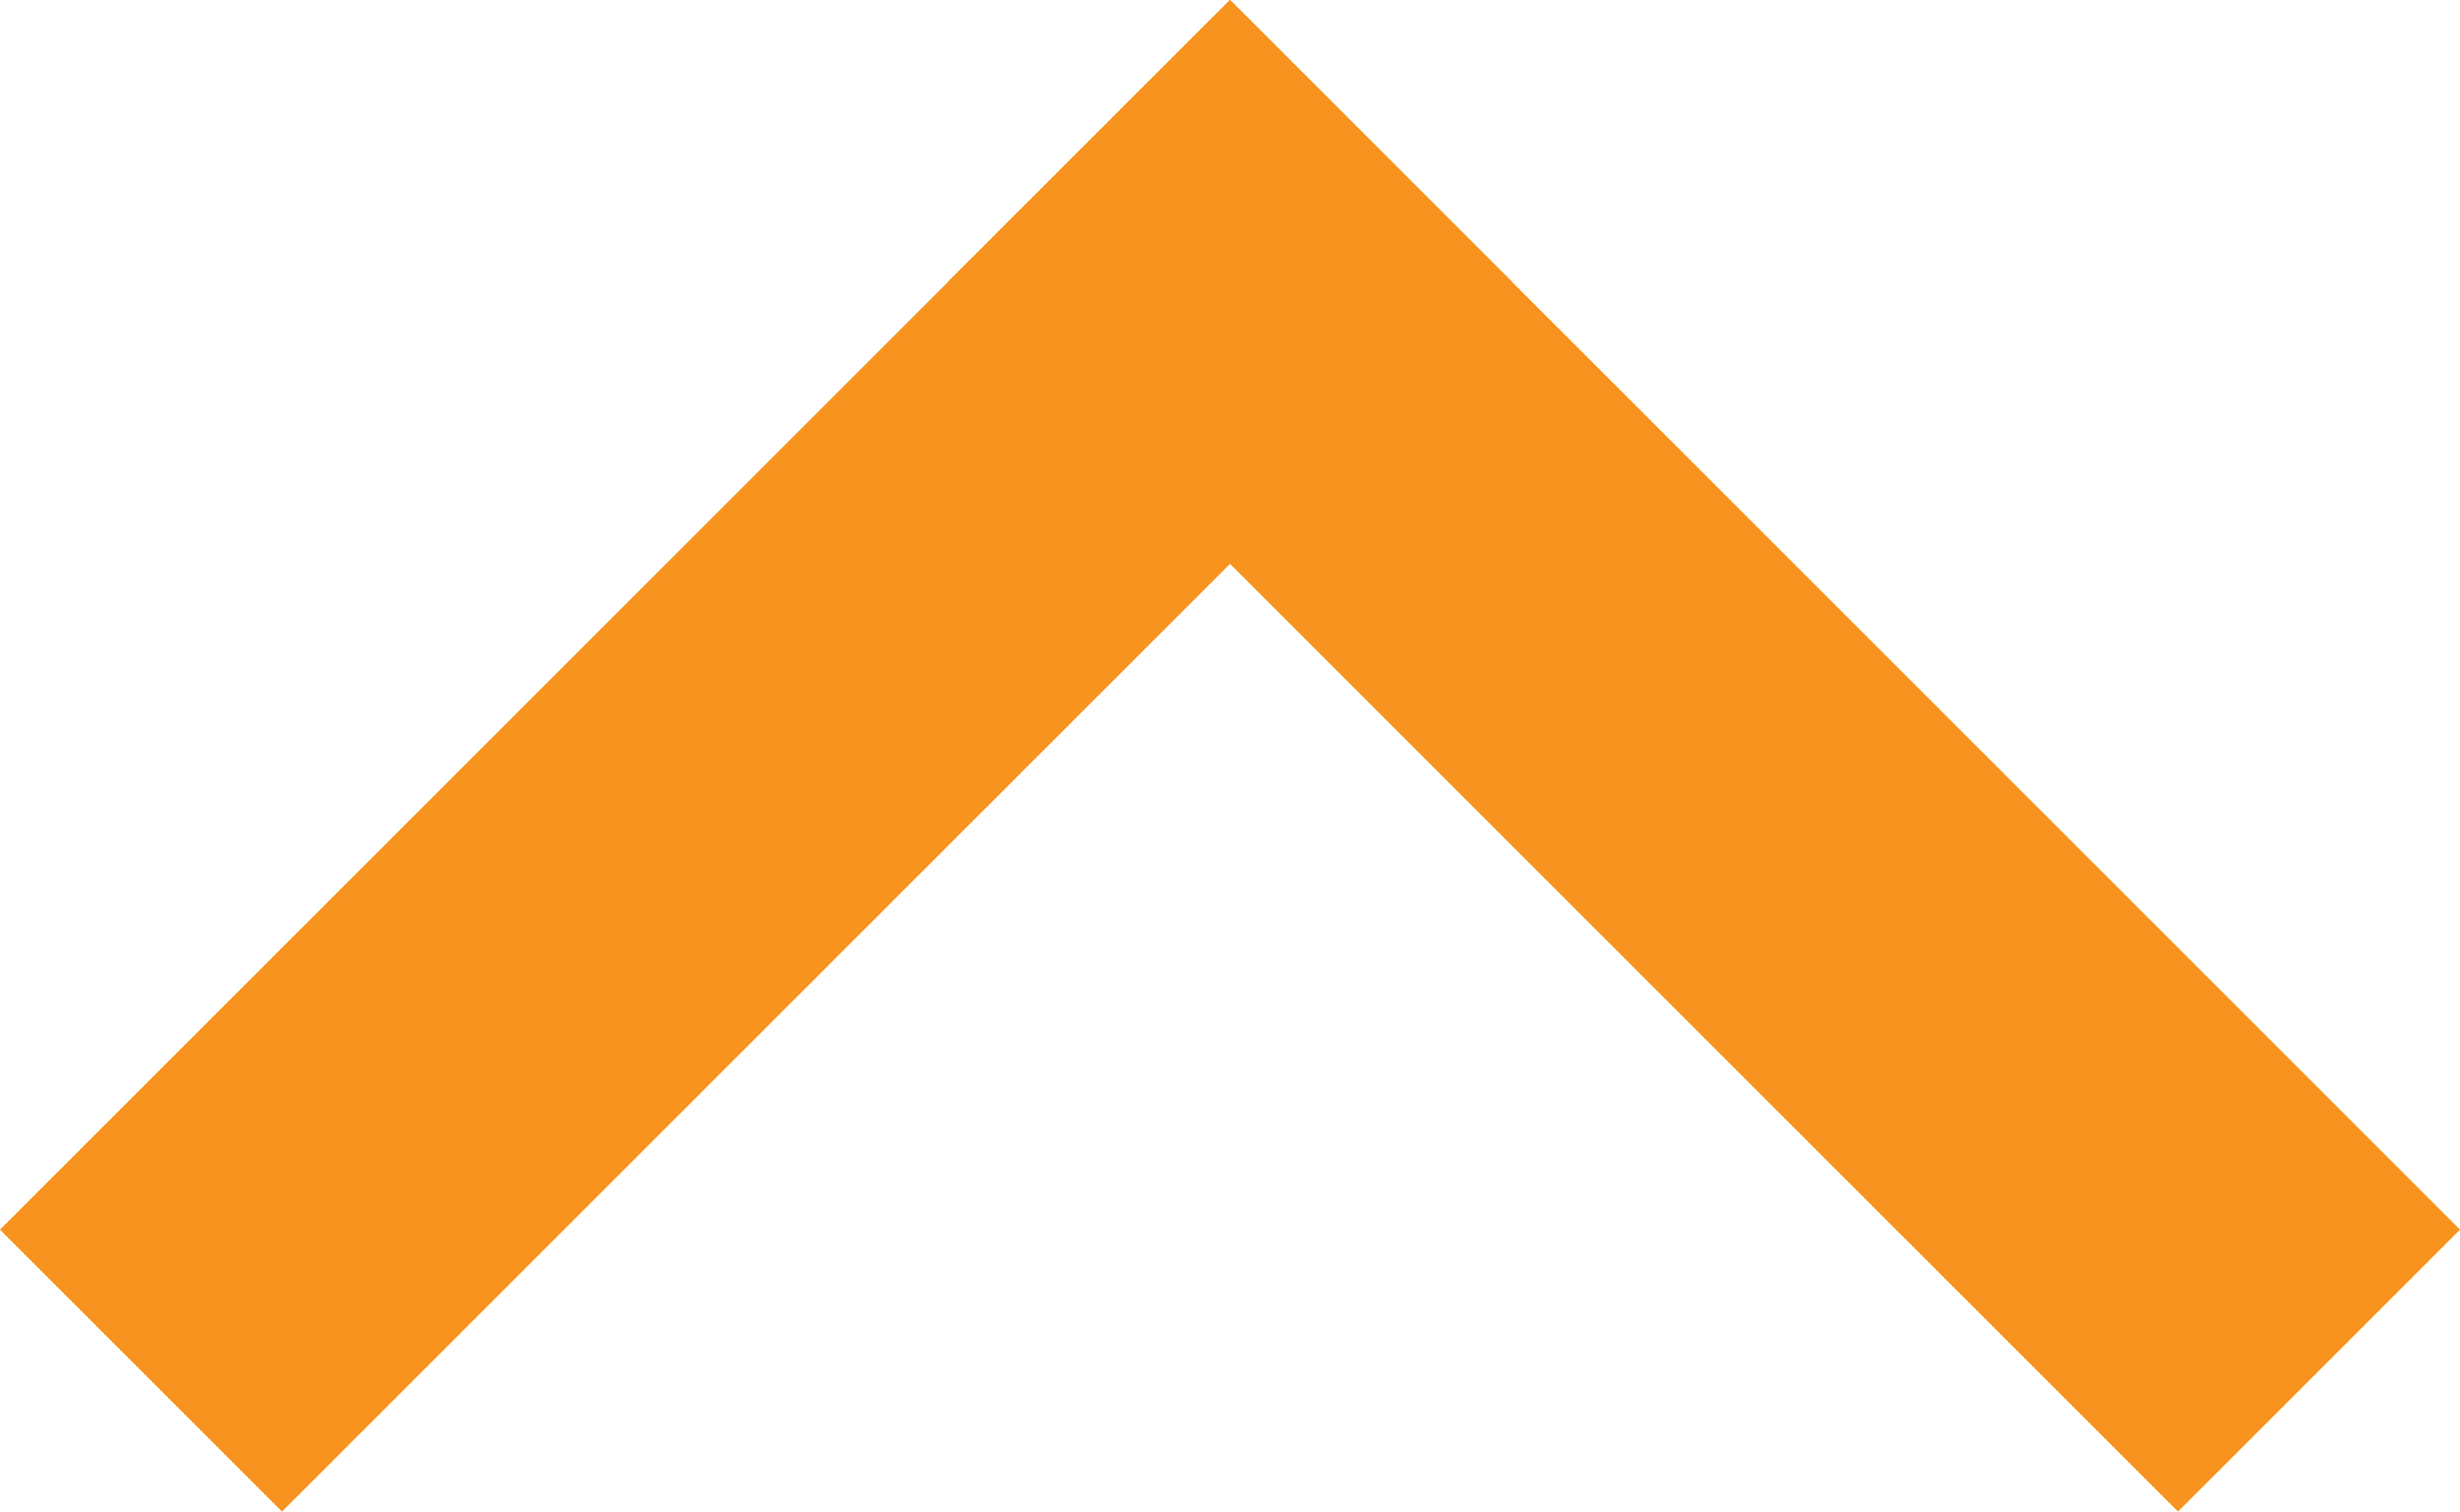
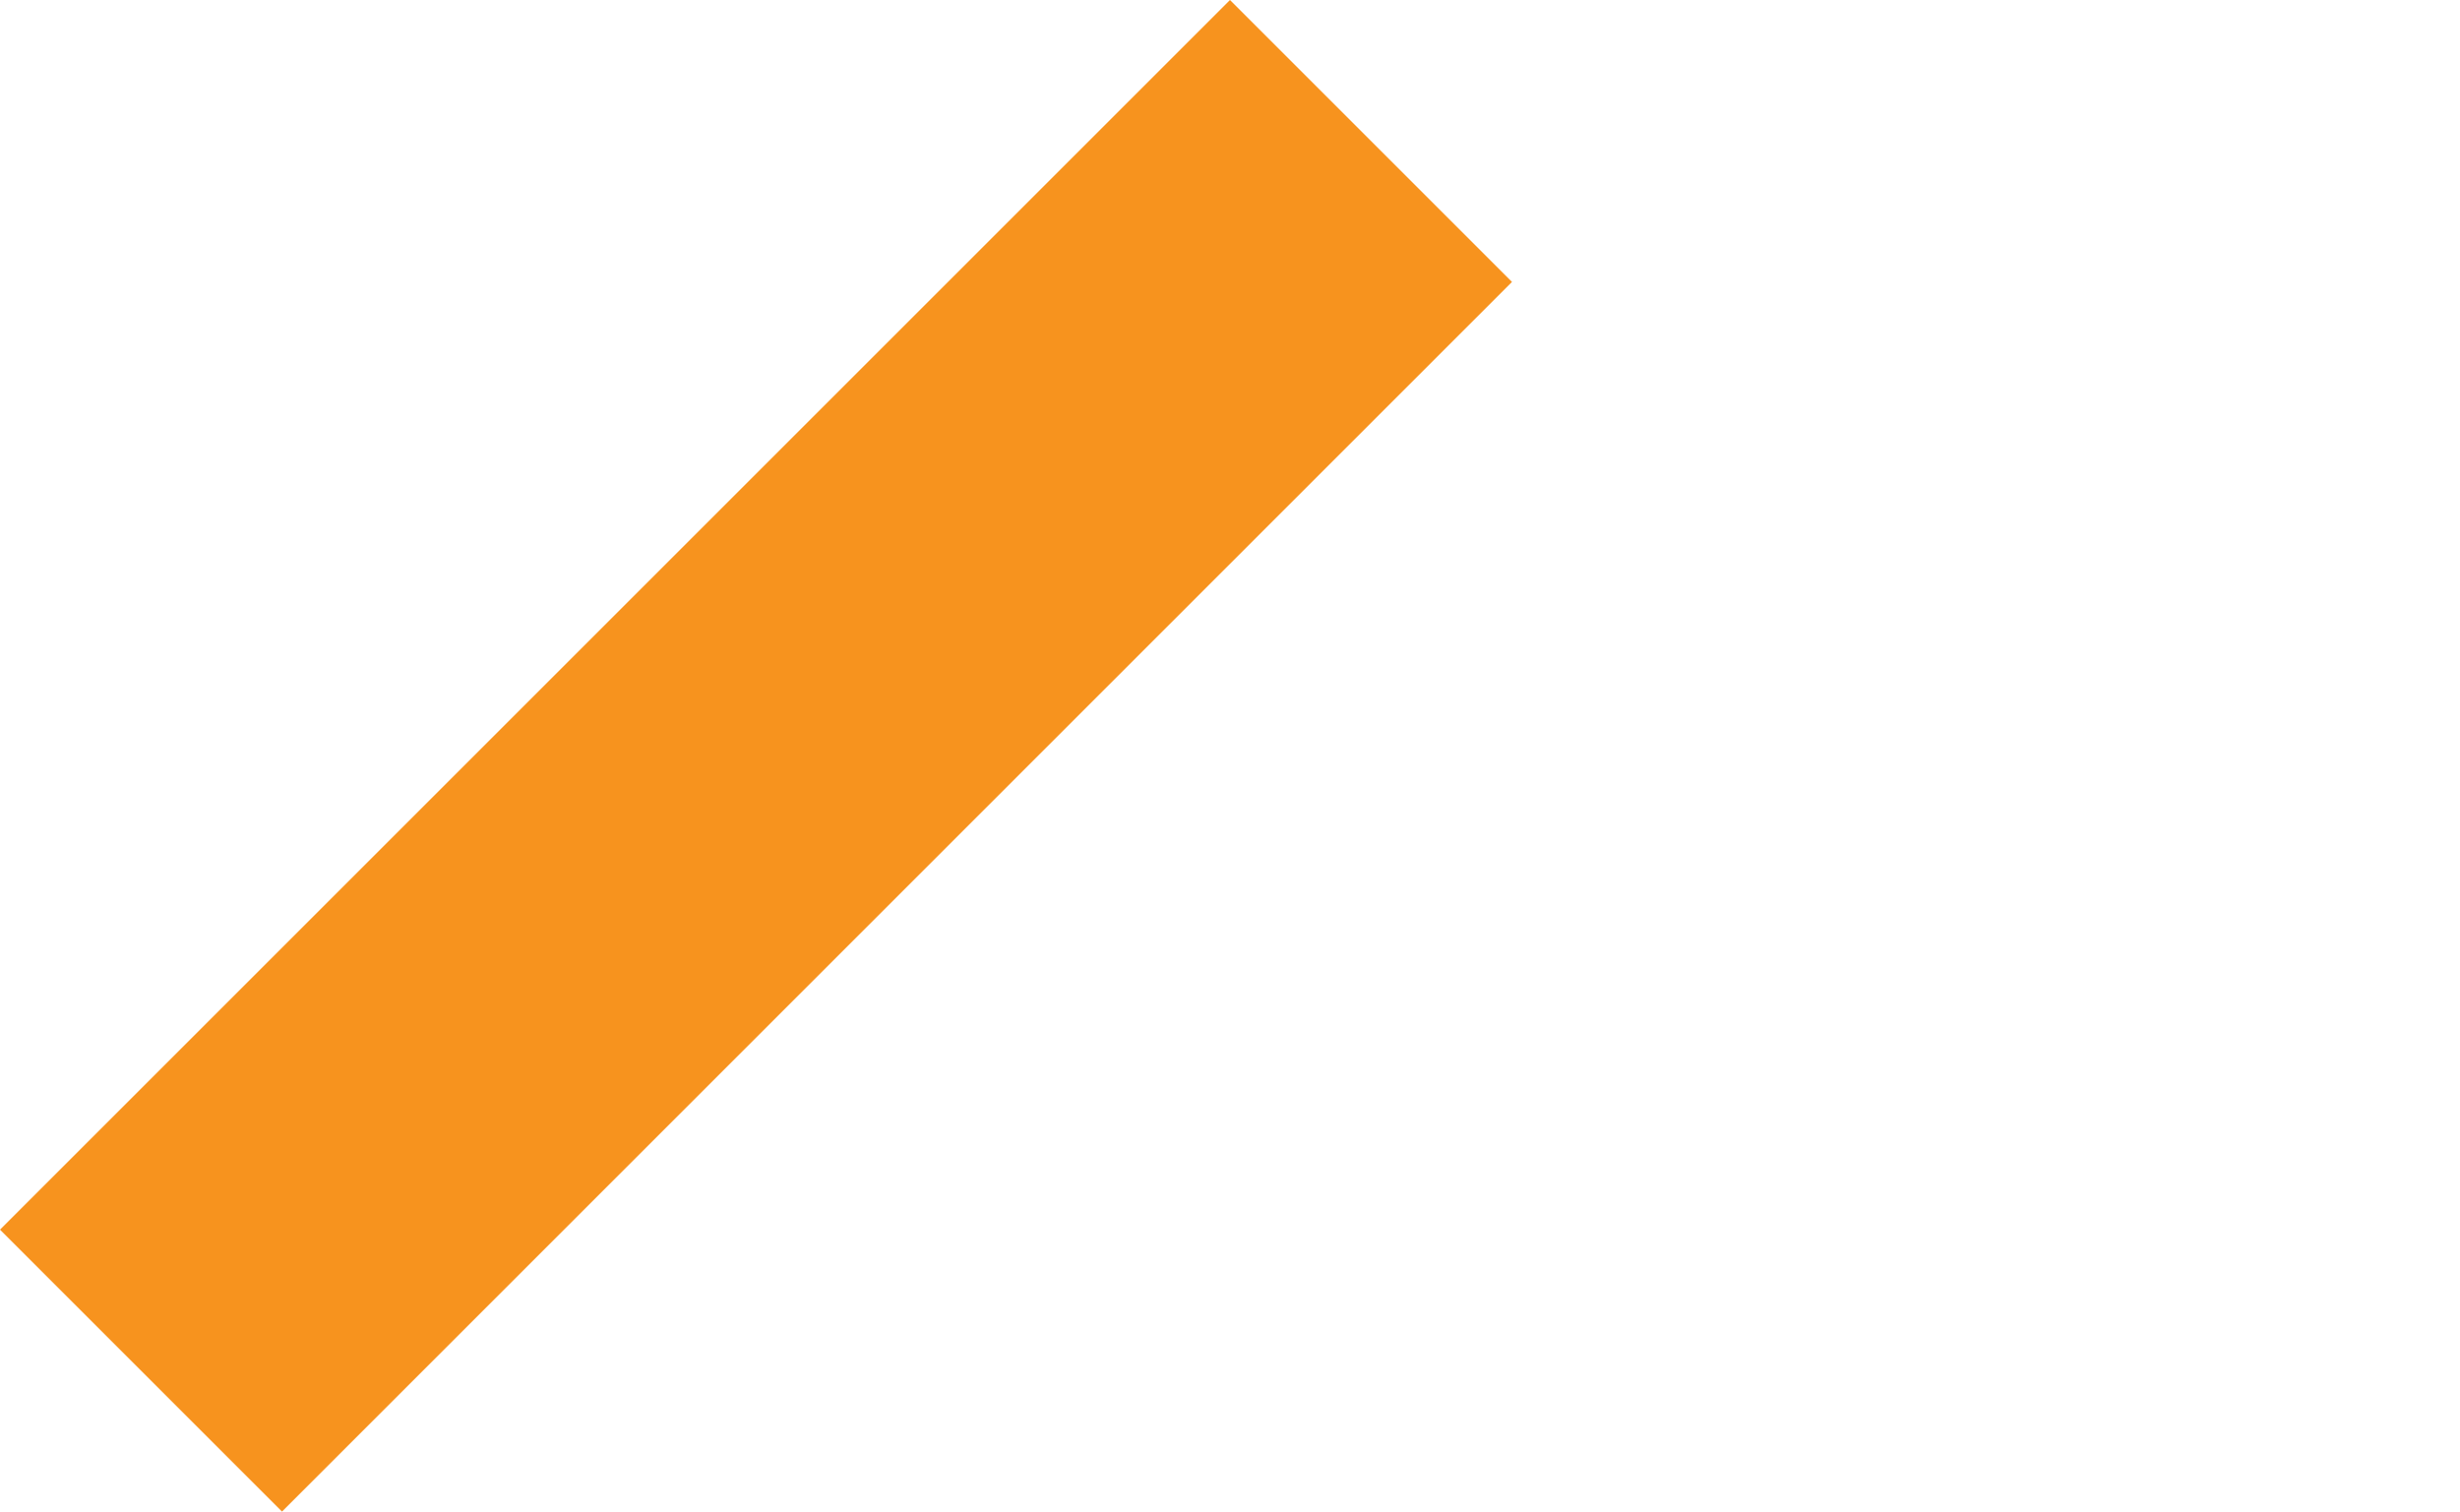
<svg xmlns="http://www.w3.org/2000/svg" viewBox="0 0 579.83 356.38">
  <defs>
    <style>.cls-1{fill:#f7931e;}</style>
  </defs>
  <g id="レイヤー_2" data-name="レイヤー 2">
    <g id="レイヤー_1-2" data-name="レイヤー 1">
      <rect class="cls-1" x="-26.81" y="131.19" width="410" height="94" transform="translate(-73.81 178.19) rotate(-45)" />
-       <rect class="cls-1" x="354.64" y="-26.81" width="94" height="410" transform="translate(-8.36 336.19) rotate(-45)" />
    </g>
  </g>
</svg>